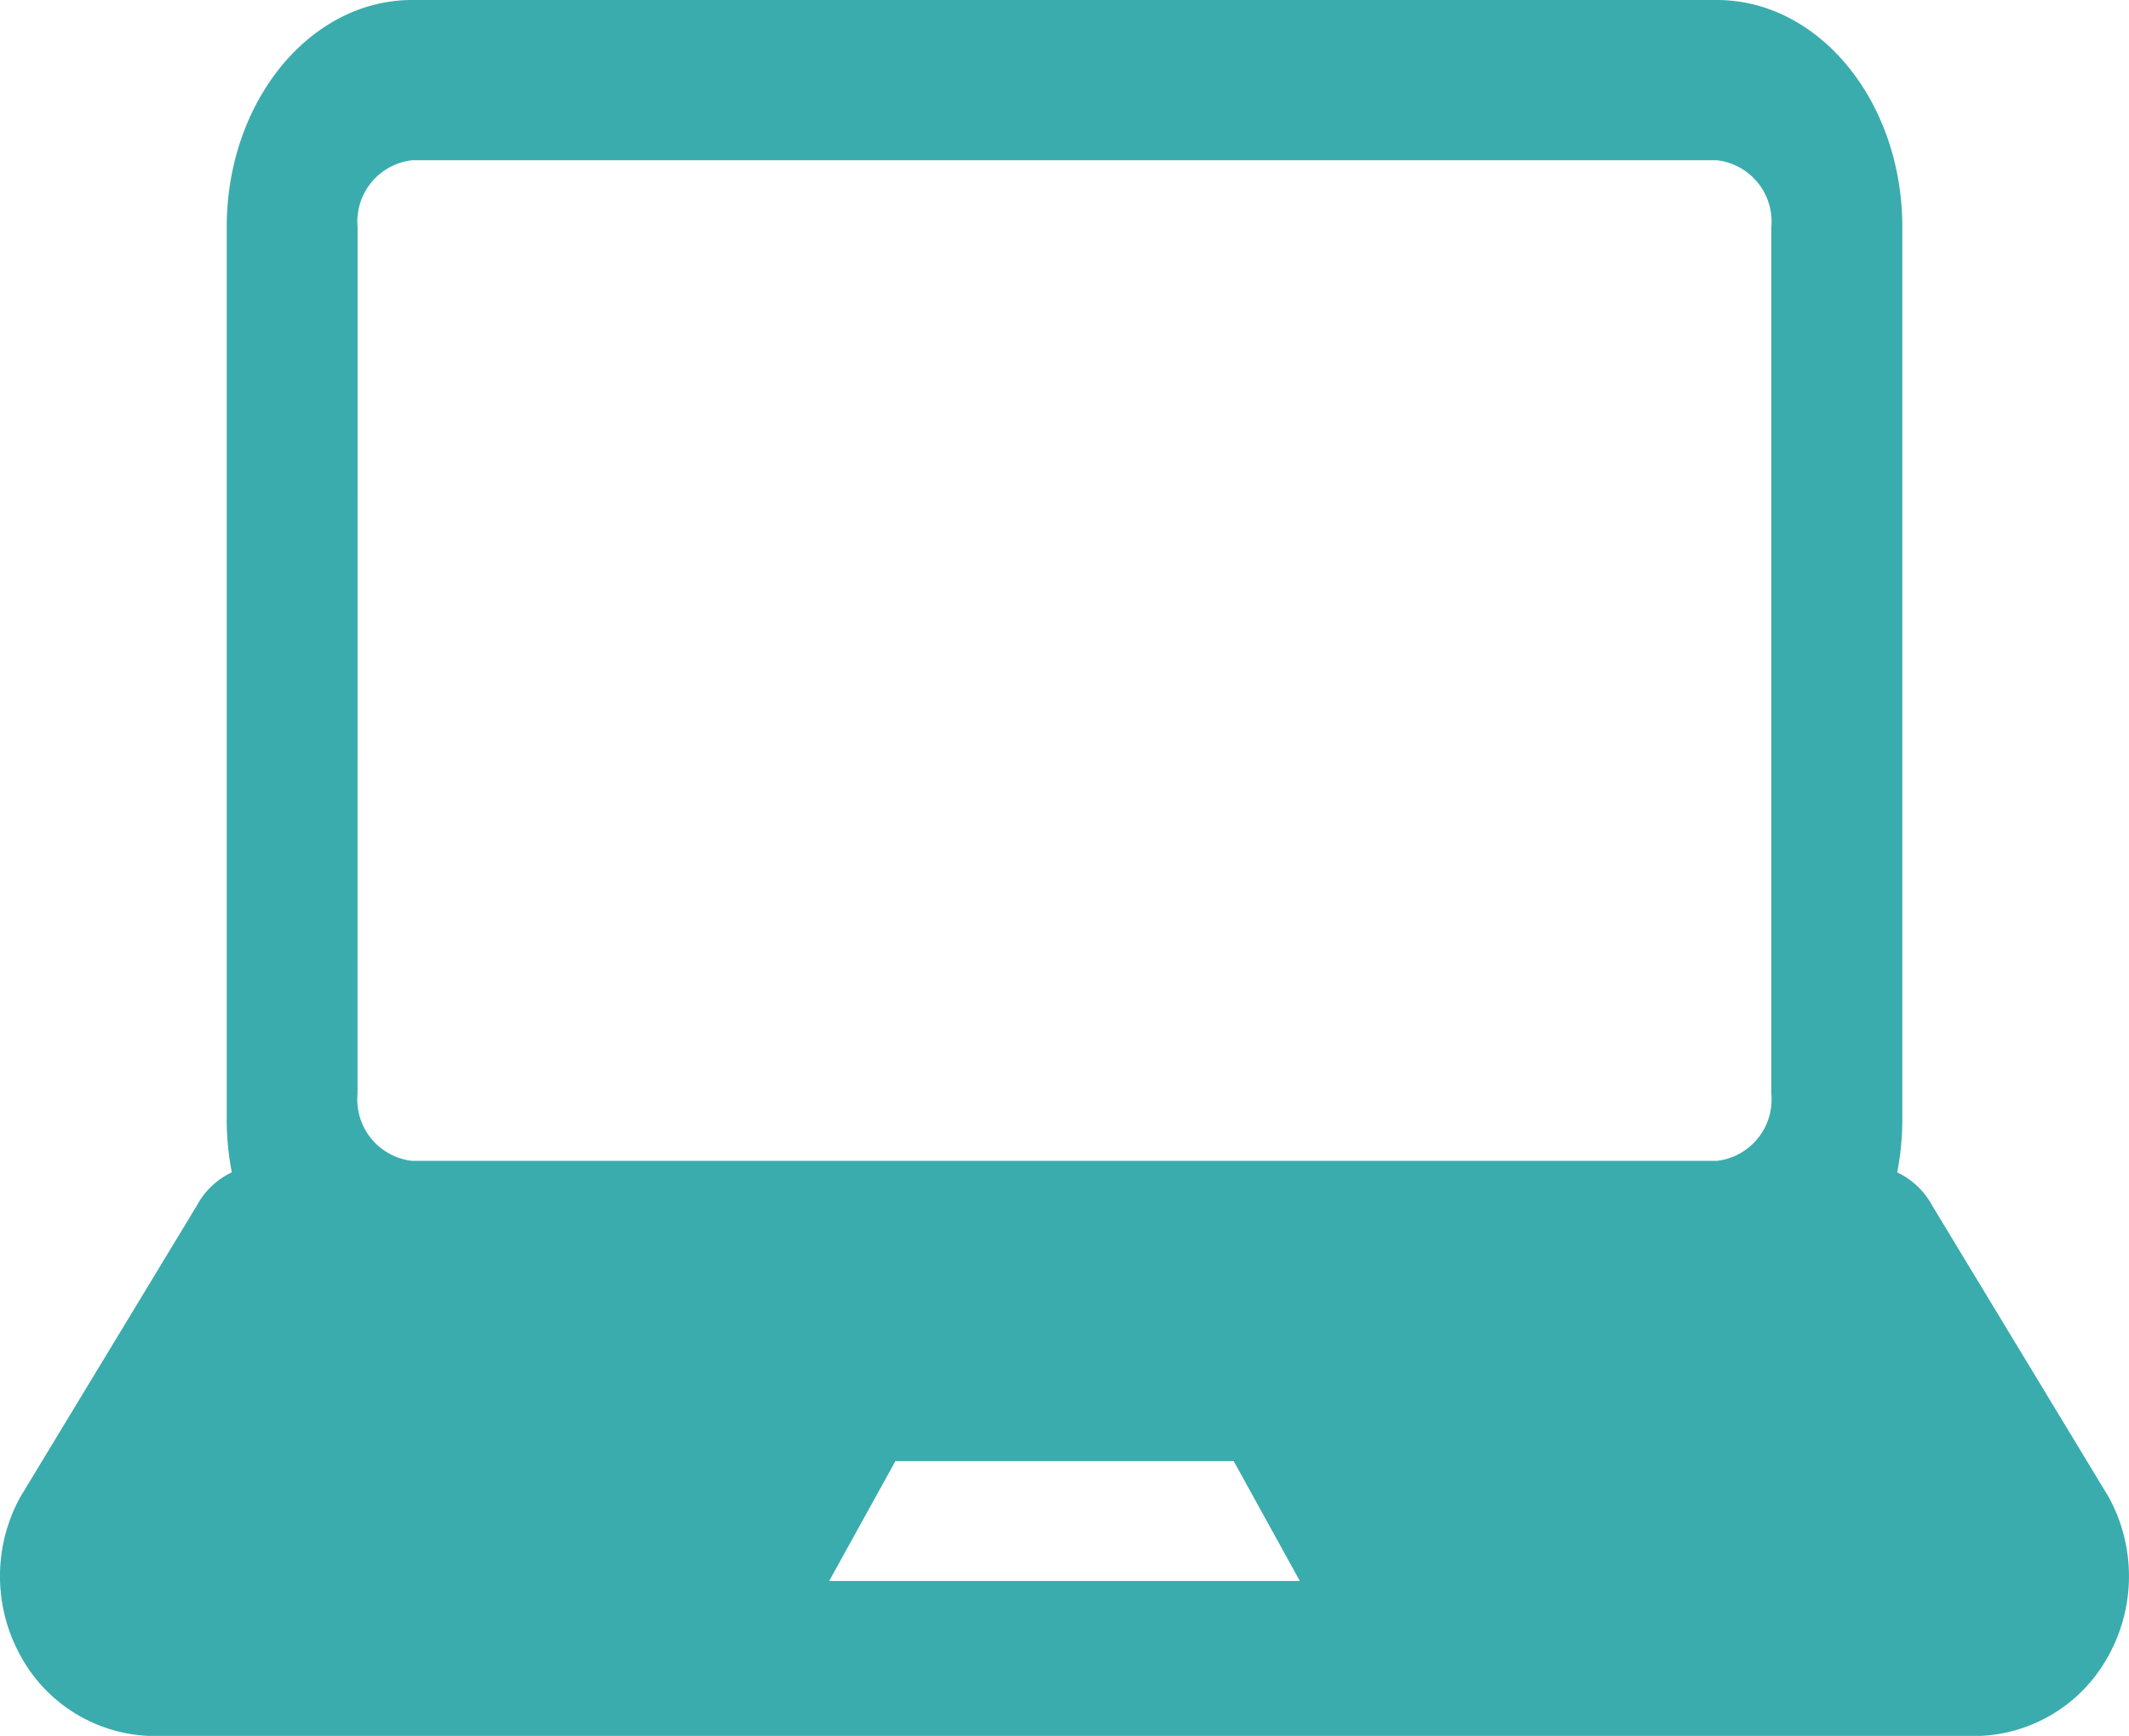
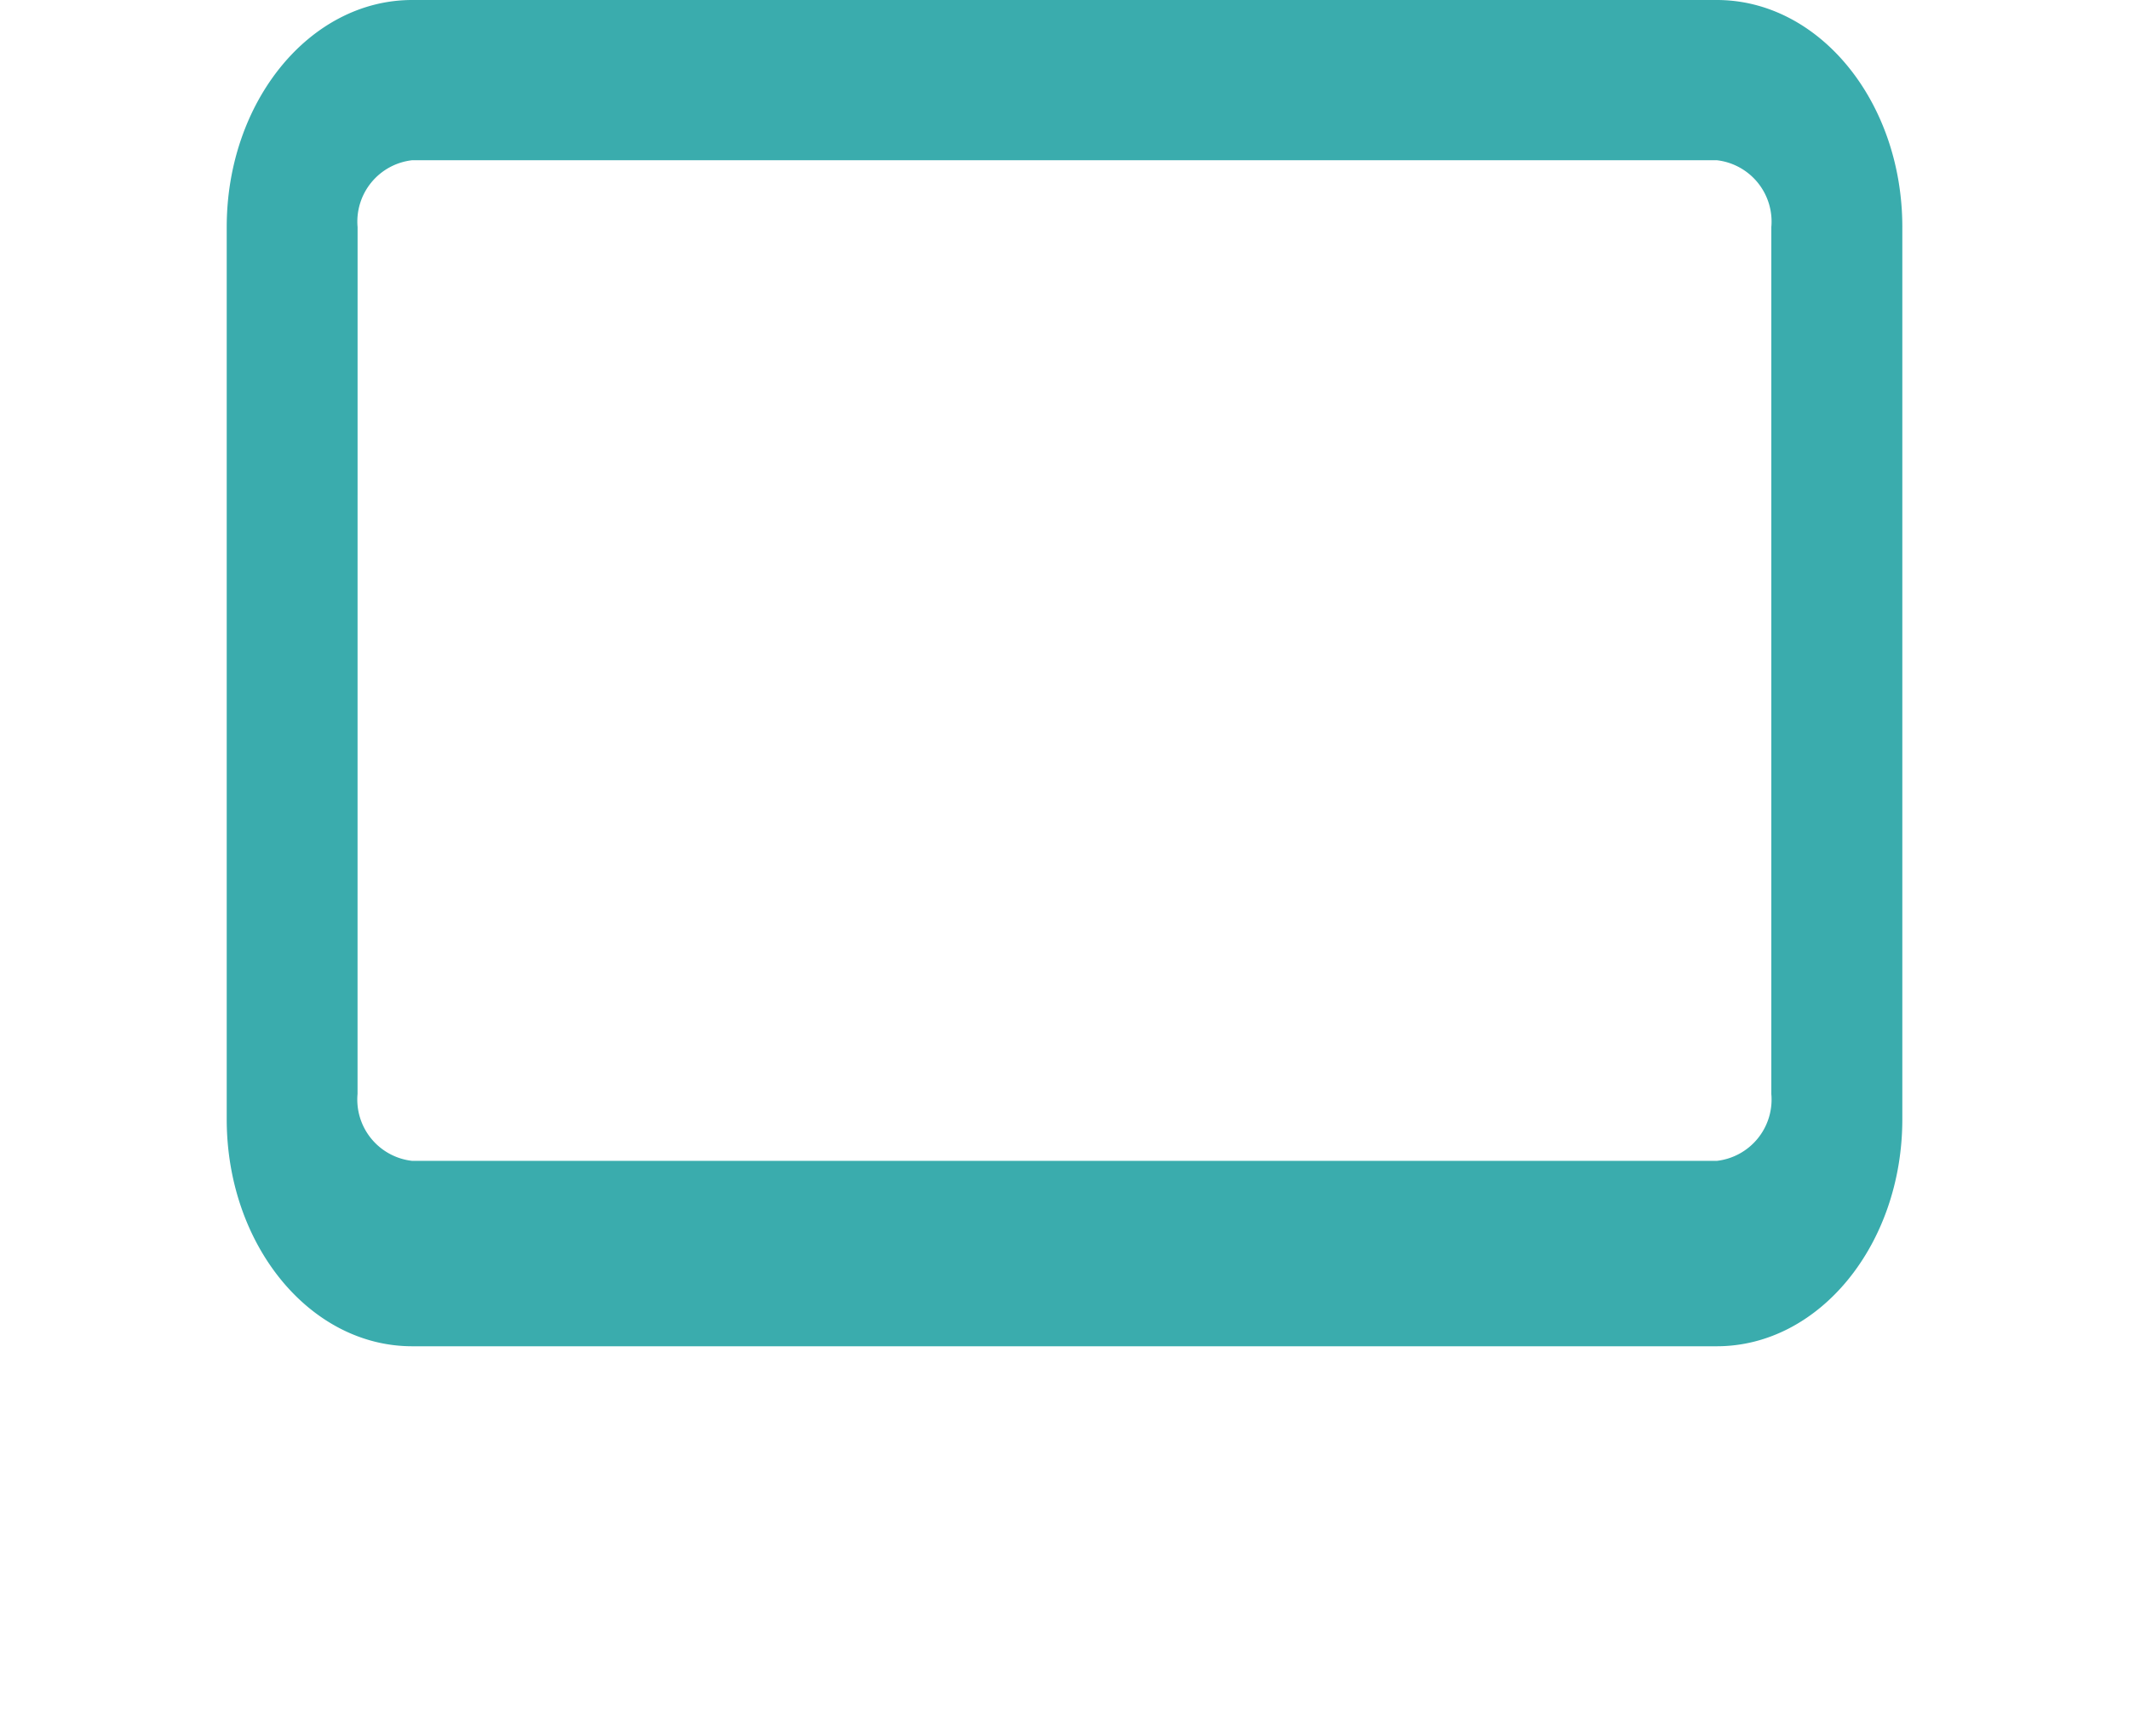
<svg xmlns="http://www.w3.org/2000/svg" width="49.047" height="40" viewBox="0 0 49.047 40">
  <g id="ノートパソコンのアイコン素材5" transform="translate(0.002 -47.219)">
    <path id="パス_14659" data-name="パス 14659" d="M50.609,78.241H80.663c2.36,0,4.275-2.344,4.275-5.233V52.452c0-2.891-1.914-5.233-4.275-5.233H50.609c-2.36,0-4.273,2.343-4.273,5.233V73.008C46.336,75.9,48.249,78.241,50.609,78.241ZM49.351,52.452a1.423,1.423,0,0,1,1.259-1.541H80.663a1.423,1.423,0,0,1,1.257,1.541V72.428a1.422,1.422,0,0,1-1.257,1.541H50.609a1.422,1.422,0,0,1-1.259-1.541Z" transform="translate(-41.115)" fill="#3aacad" />
-     <path id="パス_14660" data-name="パス 14660" d="M48.575,355.7l-4.068-6.72a1.776,1.776,0,0,0-1.546-.928H6.08a1.77,1.77,0,0,0-1.543.928L.467,355.7a3.791,3.791,0,0,0,.012,3.676,3.537,3.537,0,0,0,3.077,1.835H45.486a3.535,3.535,0,0,0,3.077-1.835A3.791,3.791,0,0,0,48.575,355.7Zm-23.046,1.938H19.1l1.527-2.764h7.792l1.524,2.764Z" transform="translate(0 -273.988)" fill="#3aacad" />
  </g>
</svg>